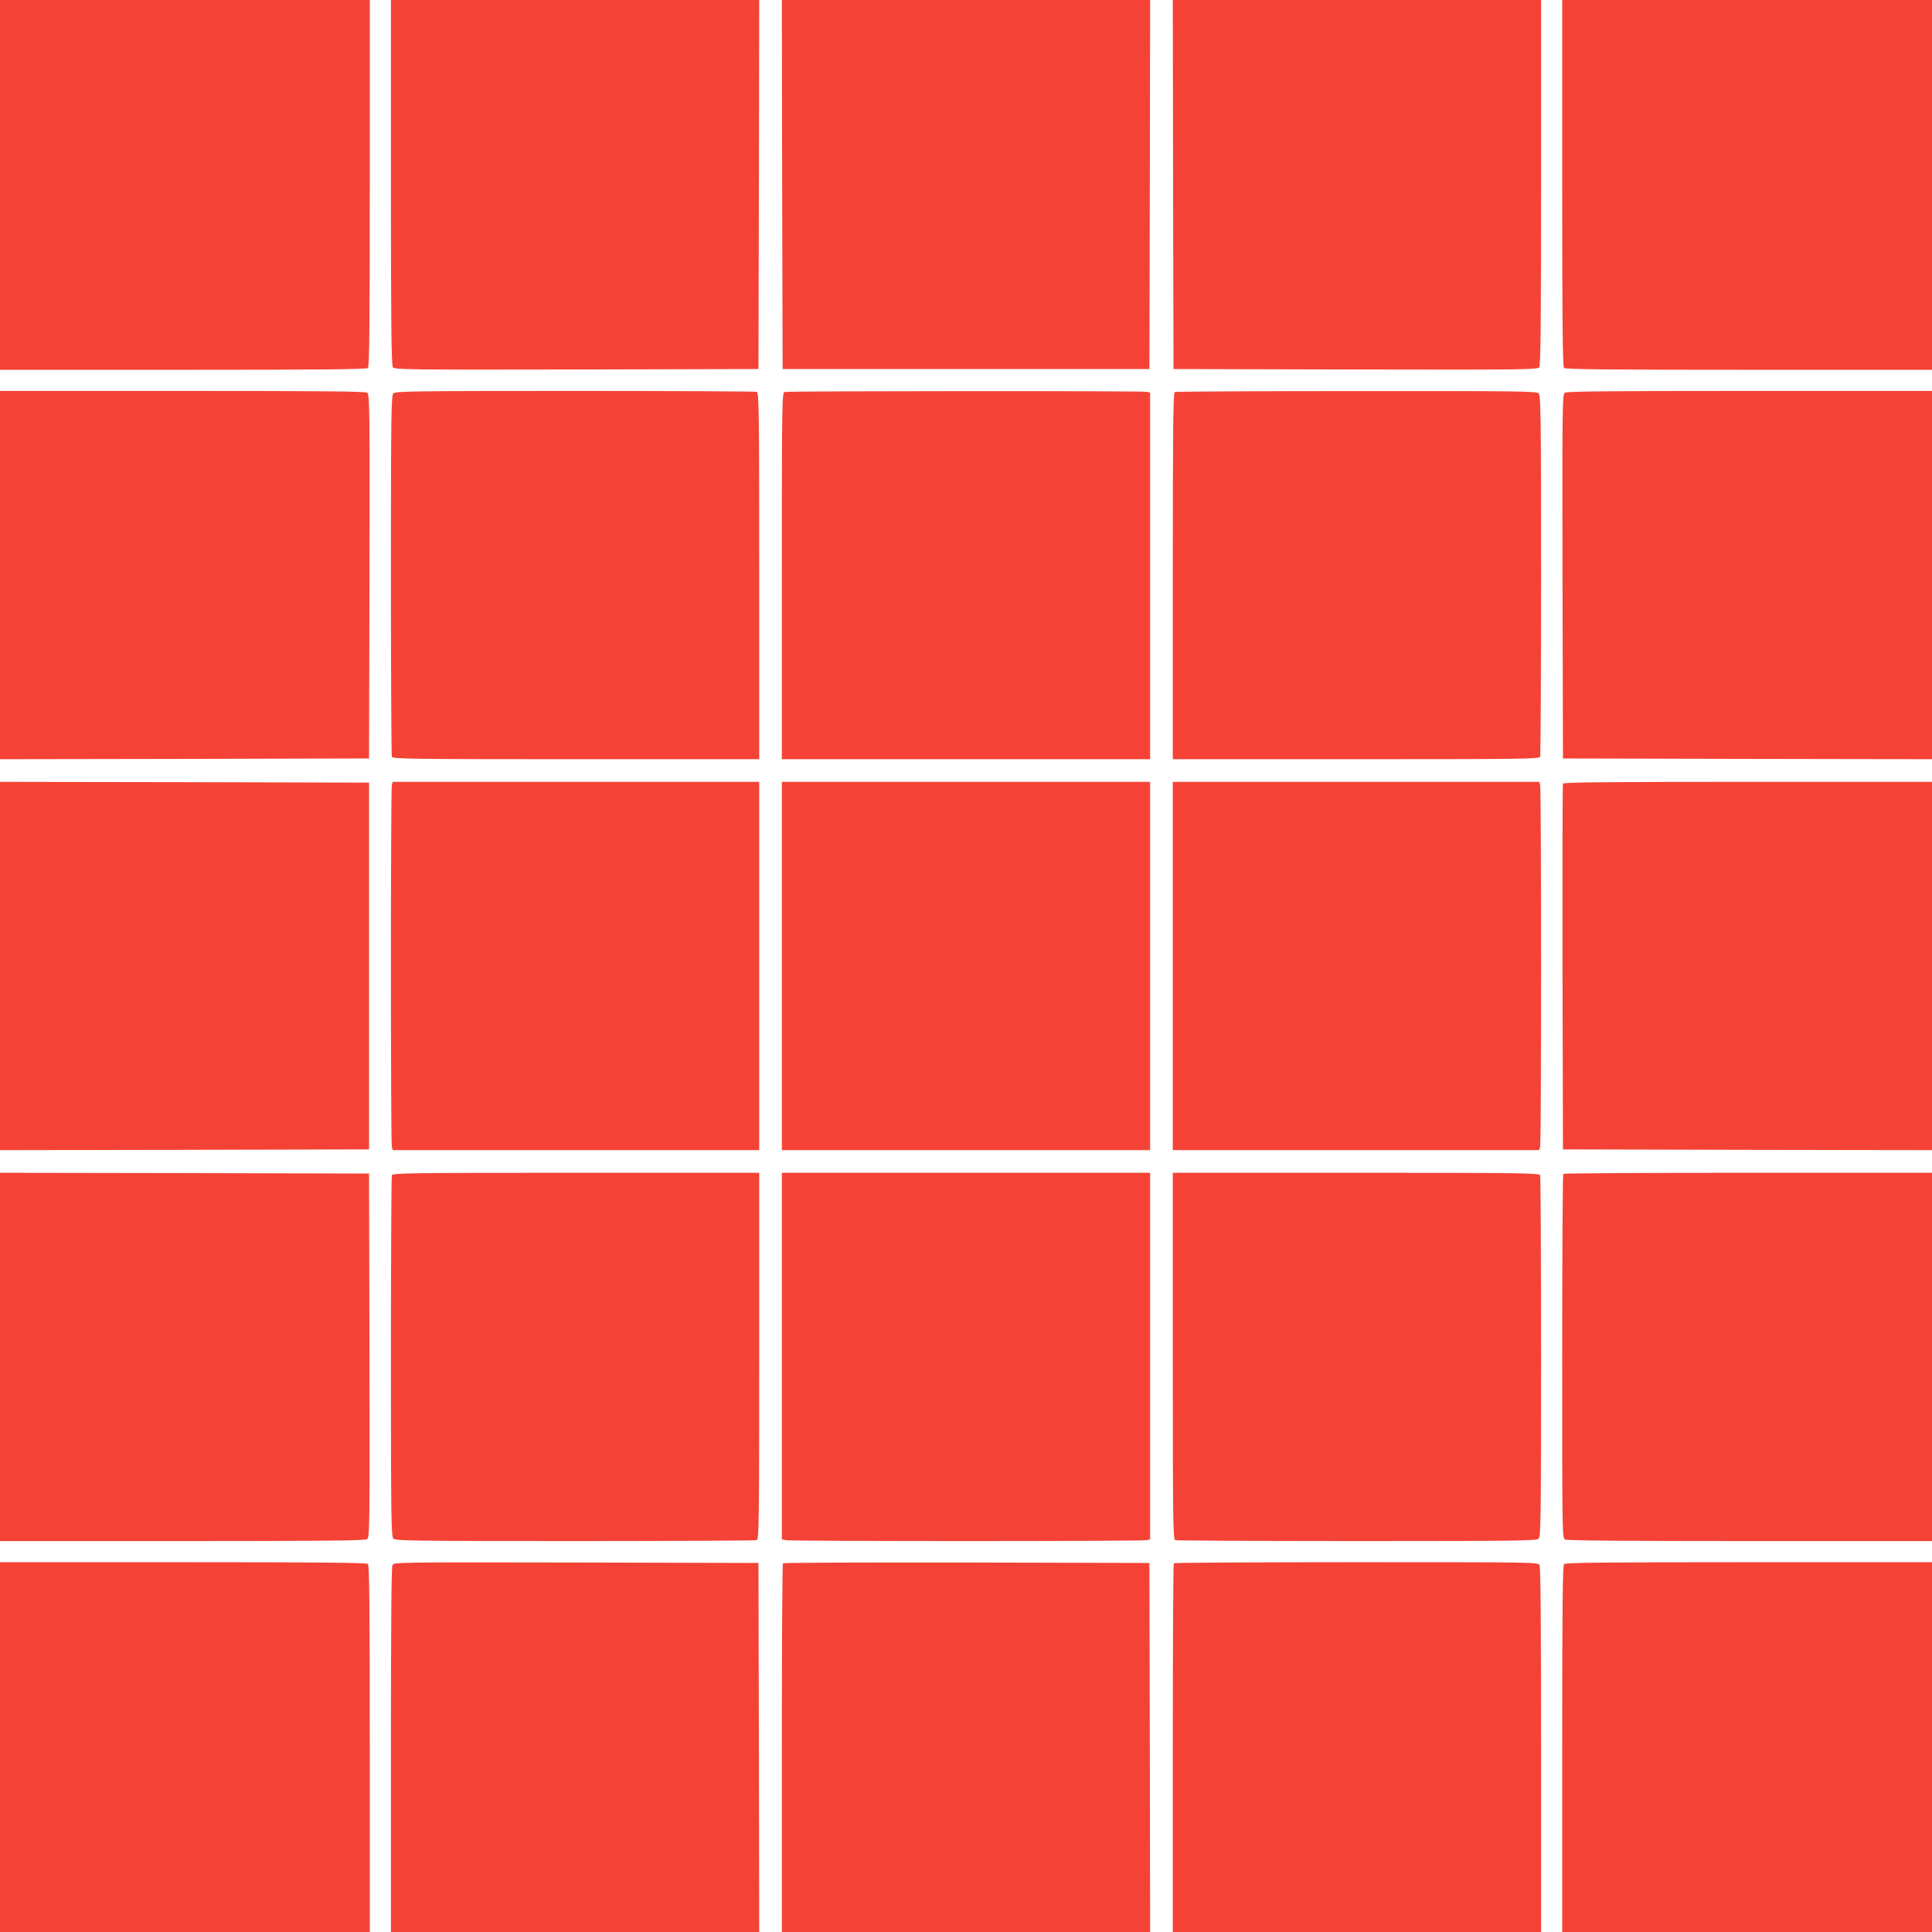
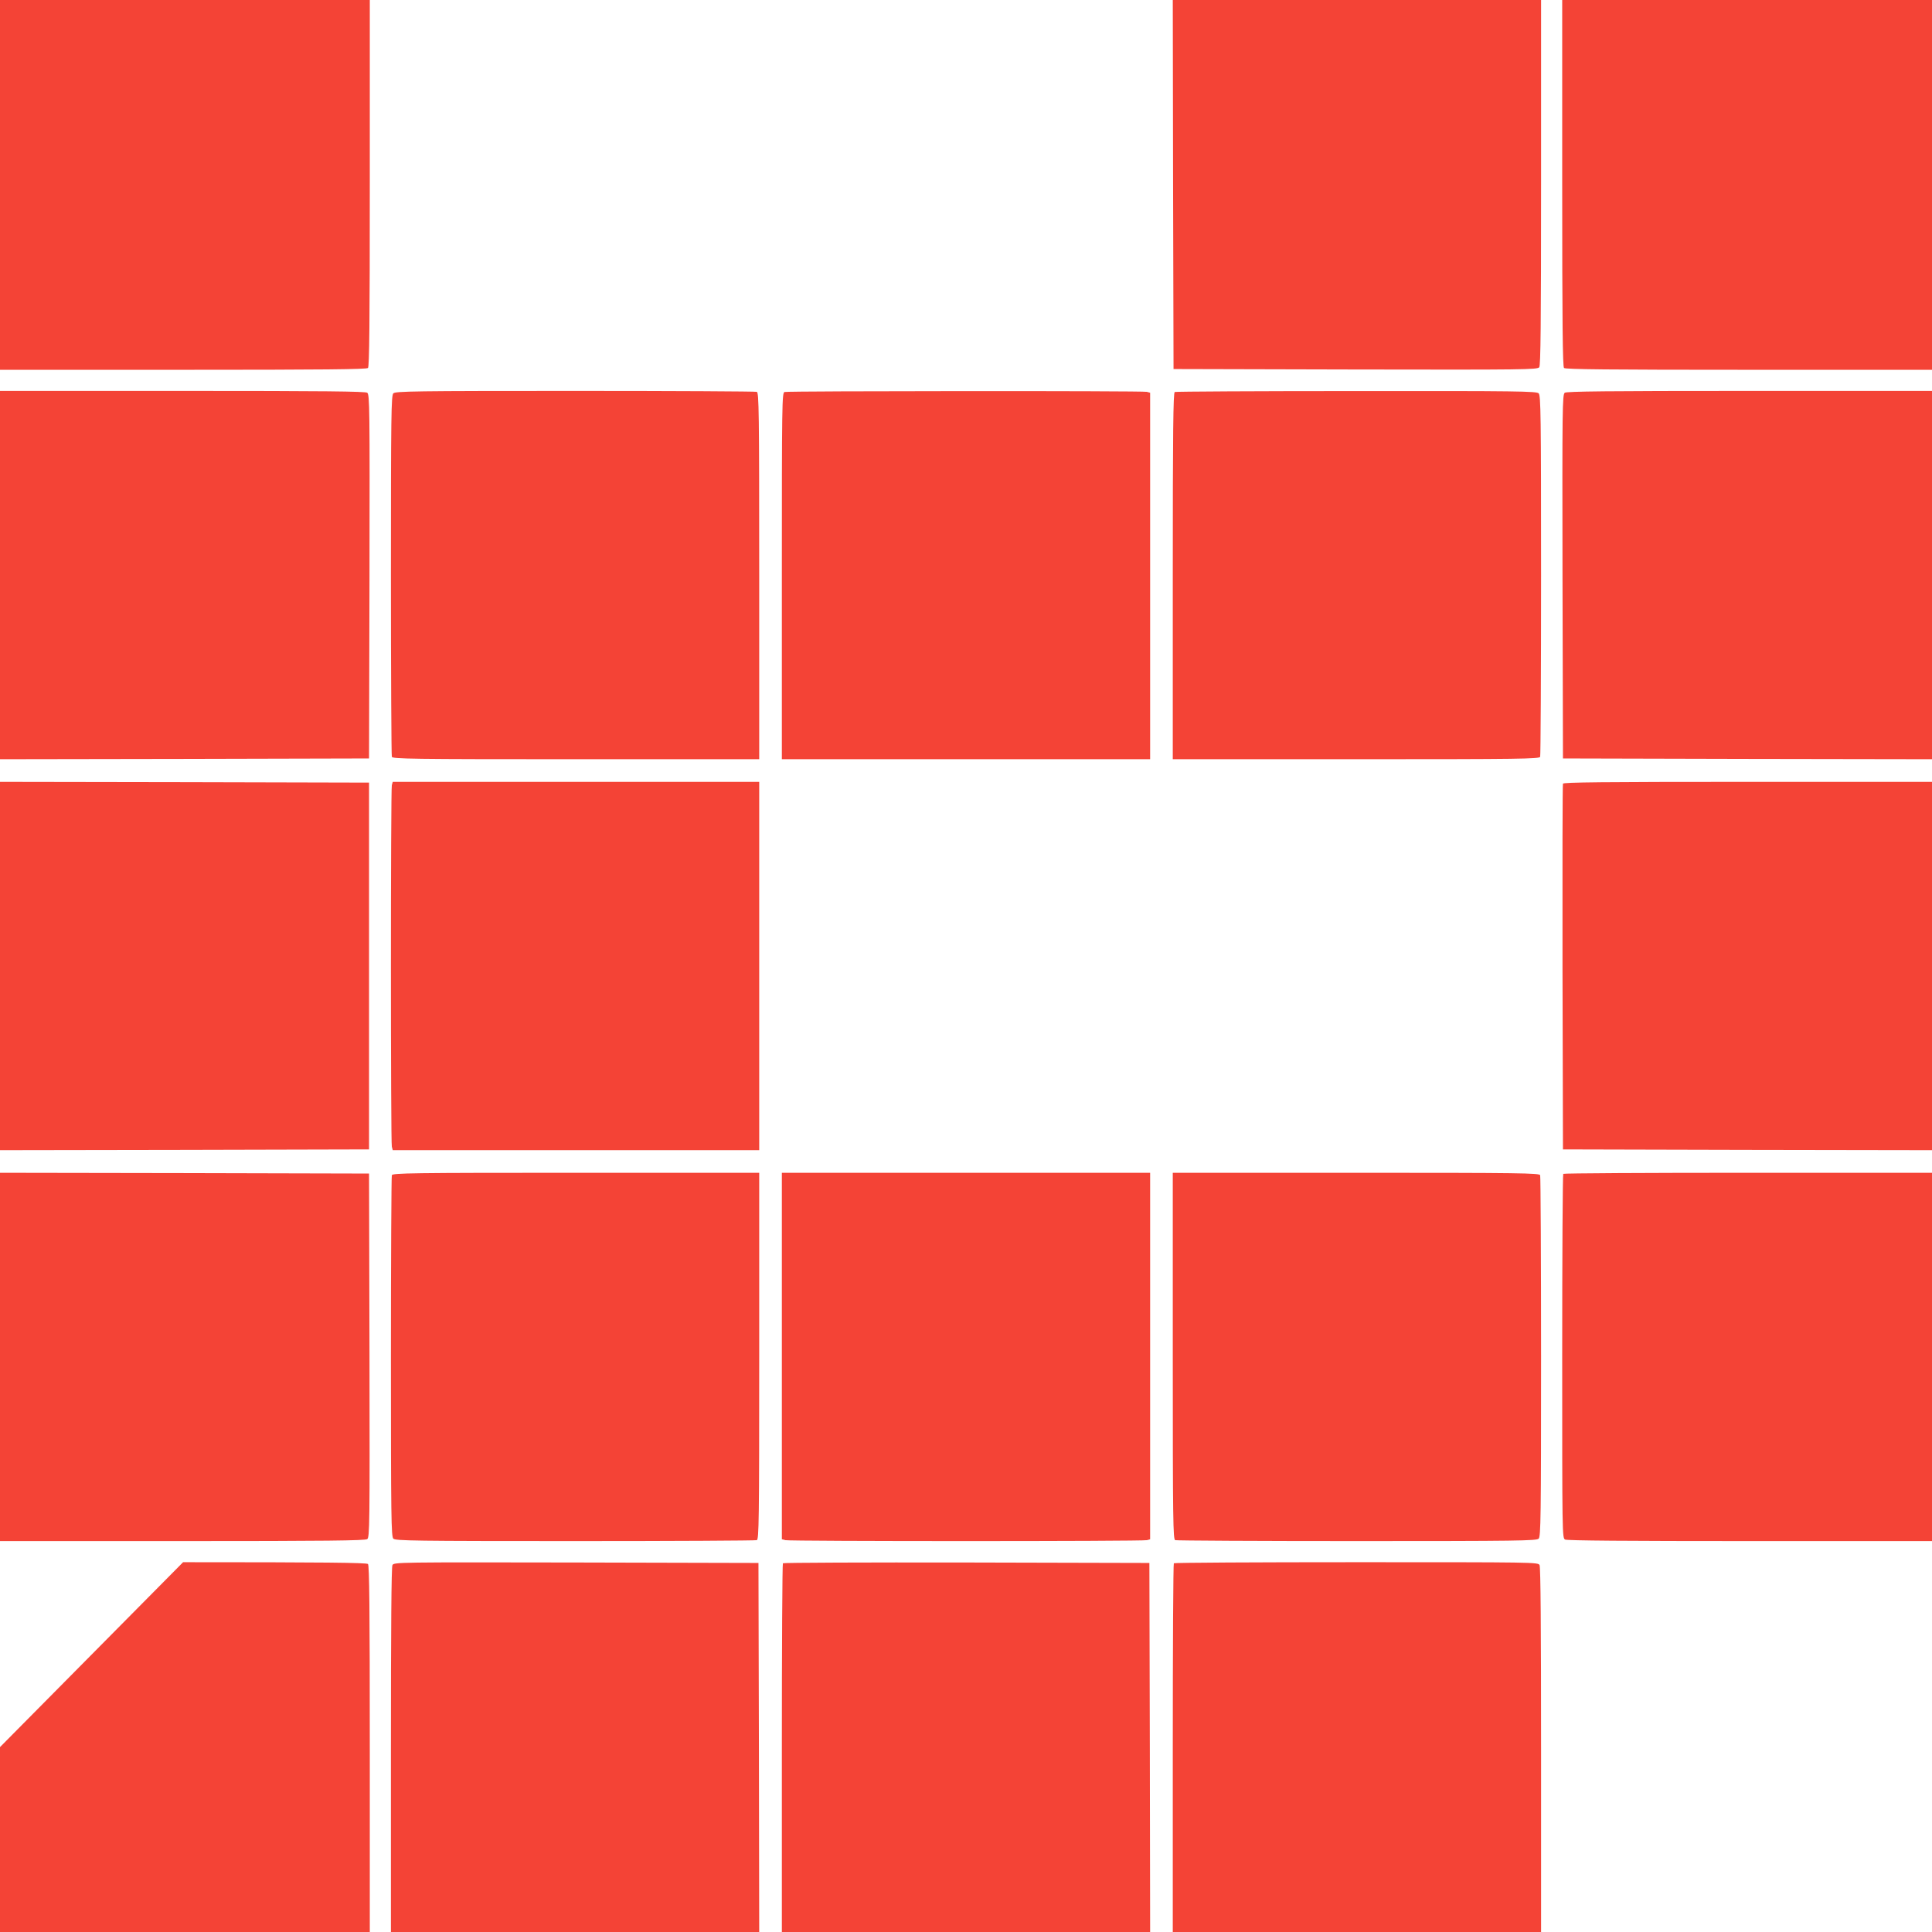
<svg xmlns="http://www.w3.org/2000/svg" version="1.0" width="1280pt" height="1280pt" viewBox="0 0 1280 1280" preserveAspectRatio="xMidYMid meet">
  <g transform="translate(0,1280) scale(0.1,-0.1)" fill="#f44336" stroke="none">
    <path d="M0 11575 l0 -1225 1213 0 c930 0 1216 3 1225 12 9 9 12 295 12 1225 l0 1213 -1225 0 -1225 0 0 -1225z" />
-     <path d="M2590 11592 c0 -951 3 -1212 13 -1225 11 -16 93 -17 1217 -15 l1205 3 3 1223 2 1222 -1220 0 -1220 0 0 -1208z" />
-     <path d="M5182 11578 l3 -1223 1215 0 1215 0 3 1223 2 1222 -1220 0 -1220 0 2 -1222z" />
    <path d="M7772 11578 l3 -1223 1205 -3 c1124 -2 1206 -1 1218 15 9 13 12 274 12 1225 l0 1208 -1220 0 -1220 0 2 -1222z" />
    <path d="M10350 11587 c0 -930 3 -1216 12 -1225 9 -9 295 -12 1225 -12 l1213 0 0 1225 0 1225 -1225 0 -1225 0 0 -1213z" />
    <path d="M0 8990 l0 -1220 1223 2 1222 3 3 1205 c2 1124 1 1206 -15 1218 -13 9 -274 12 -1225 12 l-1208 0 0 -1220z" />
    <path d="M2606 10194 c-14 -14 -16 -137 -16 -1204 0 -654 3 -1195 6 -1204 6 -14 122 -16 1220 -16 l1214 0 0 1214 c0 1098 -2 1214 -16 1220 -9 3 -550 6 -1204 6 -1067 0 -1190 -2 -1204 -16z" />
    <path d="M5198 10203 c-17 -4 -18 -71 -18 -1219 l0 -1214 1220 0 1220 0 0 1214 0 1214 -22 6 c-26 7 -2374 6 -2400 -1z" />
    <path d="M7783 10203 c-10 -4 -13 -257 -13 -1219 l0 -1214 1214 0 c1098 0 1214 2 1220 16 3 9 6 550 6 1204 0 1067 -2 1190 -16 1204 -14 14 -136 16 -1207 15 -656 0 -1198 -3 -1204 -6z" />
    <path d="M10367 10198 c-16 -12 -17 -94 -15 -1218 l3 -1205 1223 -3 1222 -2 0 1220 0 1220 -1208 0 c-951 0 -1212 -3 -1225 -12z" />
    <path d="M0 6400 l0 -1220 1223 2 1222 3 0 1215 0 1215 -1222 3 -1223 2 0 -1220z" />
    <path d="M2596 7598 c-8 -30 -8 -2366 0 -2395 l6 -23 1214 0 1214 0 0 1220 0 1220 -1214 0 -1214 0 -6 -22z" />
-     <path d="M5180 6400 l0 -1220 1220 0 1220 0 0 1220 0 1220 -1220 0 -1220 0 0 -1220z" />
-     <path d="M7770 6400 l0 -1220 1214 0 1214 0 6 23 c8 29 8 2365 0 2395 l-6 22 -1214 0 -1214 0 0 -1220z" />
    <path d="M10355 7608 c-3 -7 -4 -555 -3 -1218 l3 -1205 1223 -3 1222 -2 0 1220 0 1220 -1220 0 c-967 0 -1222 -3 -1225 -12z" />
    <path d="M0 3810 l0 -1220 1208 0 c951 0 1212 3 1225 13 16 11 17 93 15 1217 l-3 1205 -1222 3 -1223 2 0 -1220z" />
    <path d="M2596 5014 c-3 -9 -6 -550 -6 -1204 0 -1067 2 -1190 16 -1204 14 -14 137 -16 1204 -16 654 0 1195 3 1204 6 14 6 16 122 16 1220 l0 1214 -1214 0 c-1098 0 -1214 -2 -1220 -16z" />
    <path d="M5180 3816 l0 -1214 23 -6 c29 -8 2365 -8 2395 0 l22 6 0 1214 0 1214 -1220 0 -1220 0 0 -1214z" />
    <path d="M7770 3816 c0 -1098 2 -1214 16 -1220 9 -3 550 -6 1204 -6 1067 0 1190 2 1204 16 14 14 16 137 16 1204 0 654 -3 1195 -6 1204 -6 14 -122 16 -1220 16 l-1214 0 0 -1214z" />
    <path d="M10357 5023 c-4 -3 -7 -548 -7 -1209 0 -1179 0 -1204 19 -1214 13 -7 413 -10 1225 -10 l1206 0 0 1220 0 1220 -1218 0 c-670 0 -1222 -3 -1225 -7z" />
-     <path d="M0 1225 l0 -1225 1225 0 1225 0 0 1213 c0 930 -3 1216 -12 1225 -9 9 -295 12 -1225 12 l-1213 0 0 -1225z" />
+     <path d="M0 1225 l0 -1225 1225 0 1225 0 0 1213 c0 930 -3 1216 -12 1225 -9 9 -295 12 -1225 12 z" />
    <path d="M2600 2431 c-7 -13 -10 -412 -10 -1225 l0 -1206 1220 0 1220 0 -2 1223 -3 1222 -1207 3 c-1186 2 -1207 2 -1218 -17z" />
    <path d="M5187 2443 c-4 -3 -7 -555 -7 -1225 l0 -1218 1220 0 1220 0 -2 1223 -3 1222 -1211 3 c-666 1 -1214 -1 -1217 -5z" />
    <path d="M7777 2443 c-4 -3 -7 -555 -7 -1225 l0 -1218 1220 0 1220 0 0 1206 c0 812 -3 1212 -10 1225 -10 19 -35 19 -1214 19 -661 0 -1206 -3 -1209 -7z" />
-     <path d="M10362 2438 c-9 -9 -12 -295 -12 -1225 l0 -1213 1225 0 1225 0 0 1225 0 1225 -1213 0 c-930 0 -1216 -3 -1225 -12z" />
  </g>
</svg>